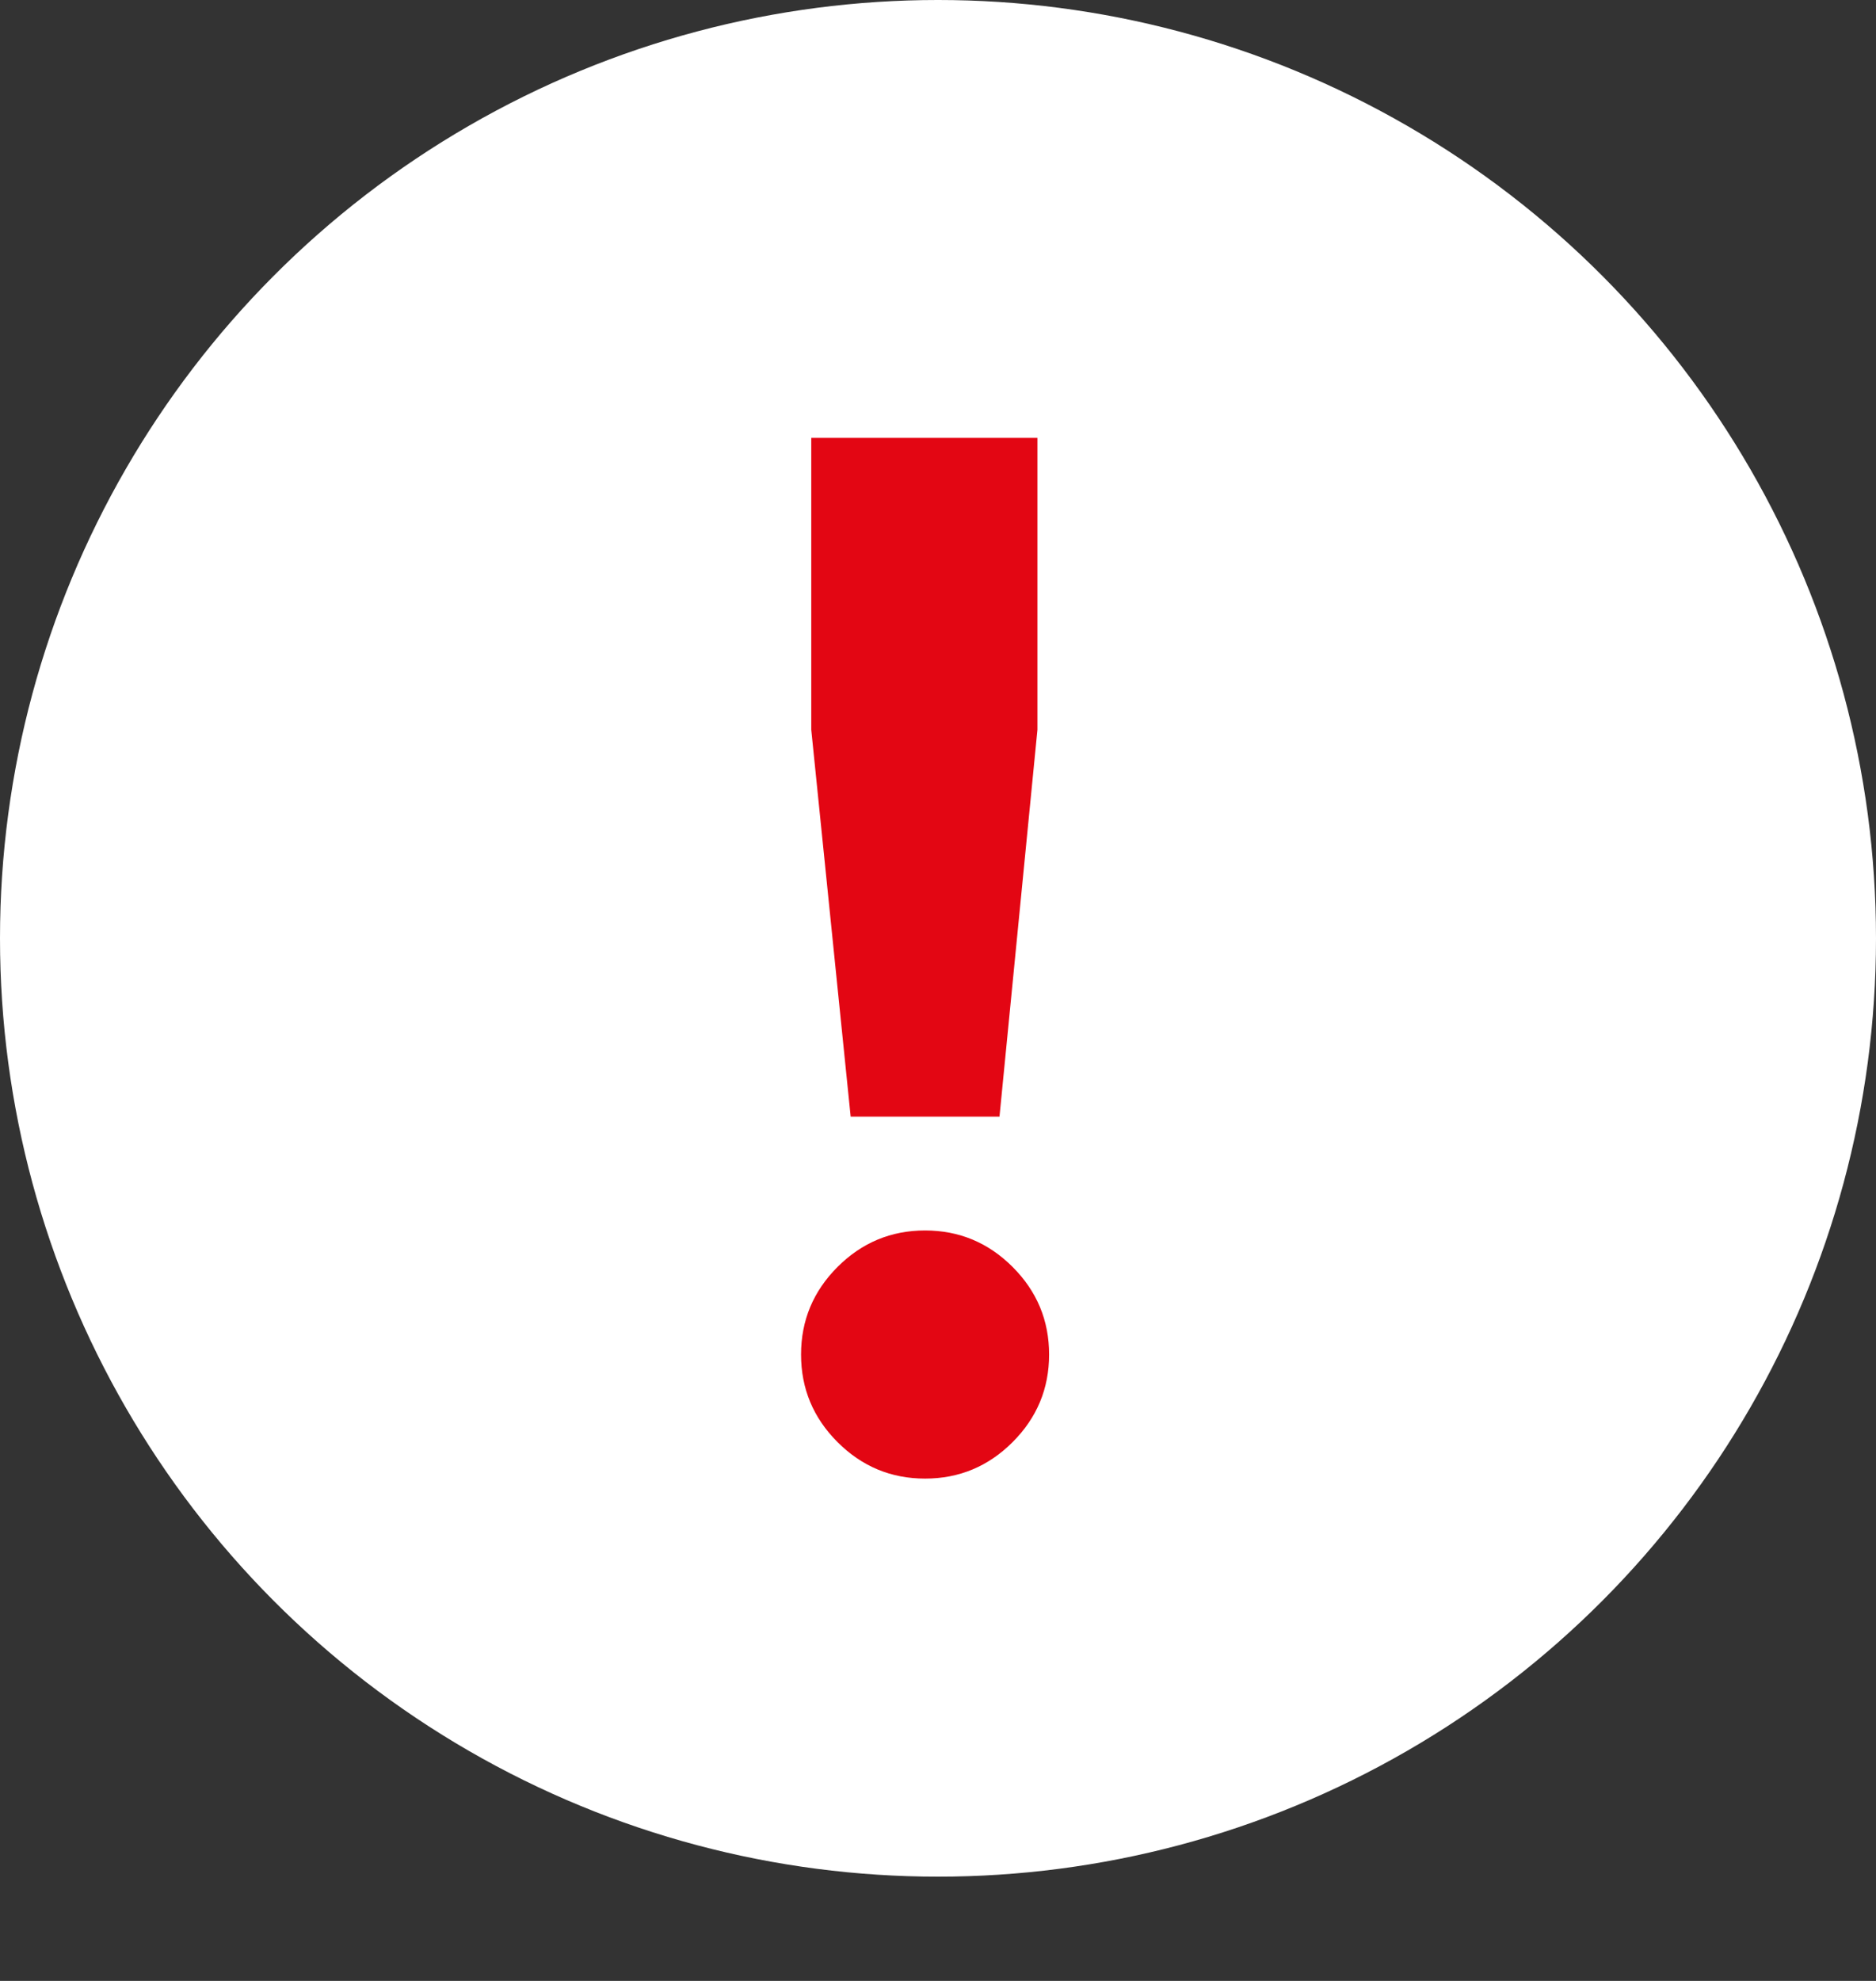
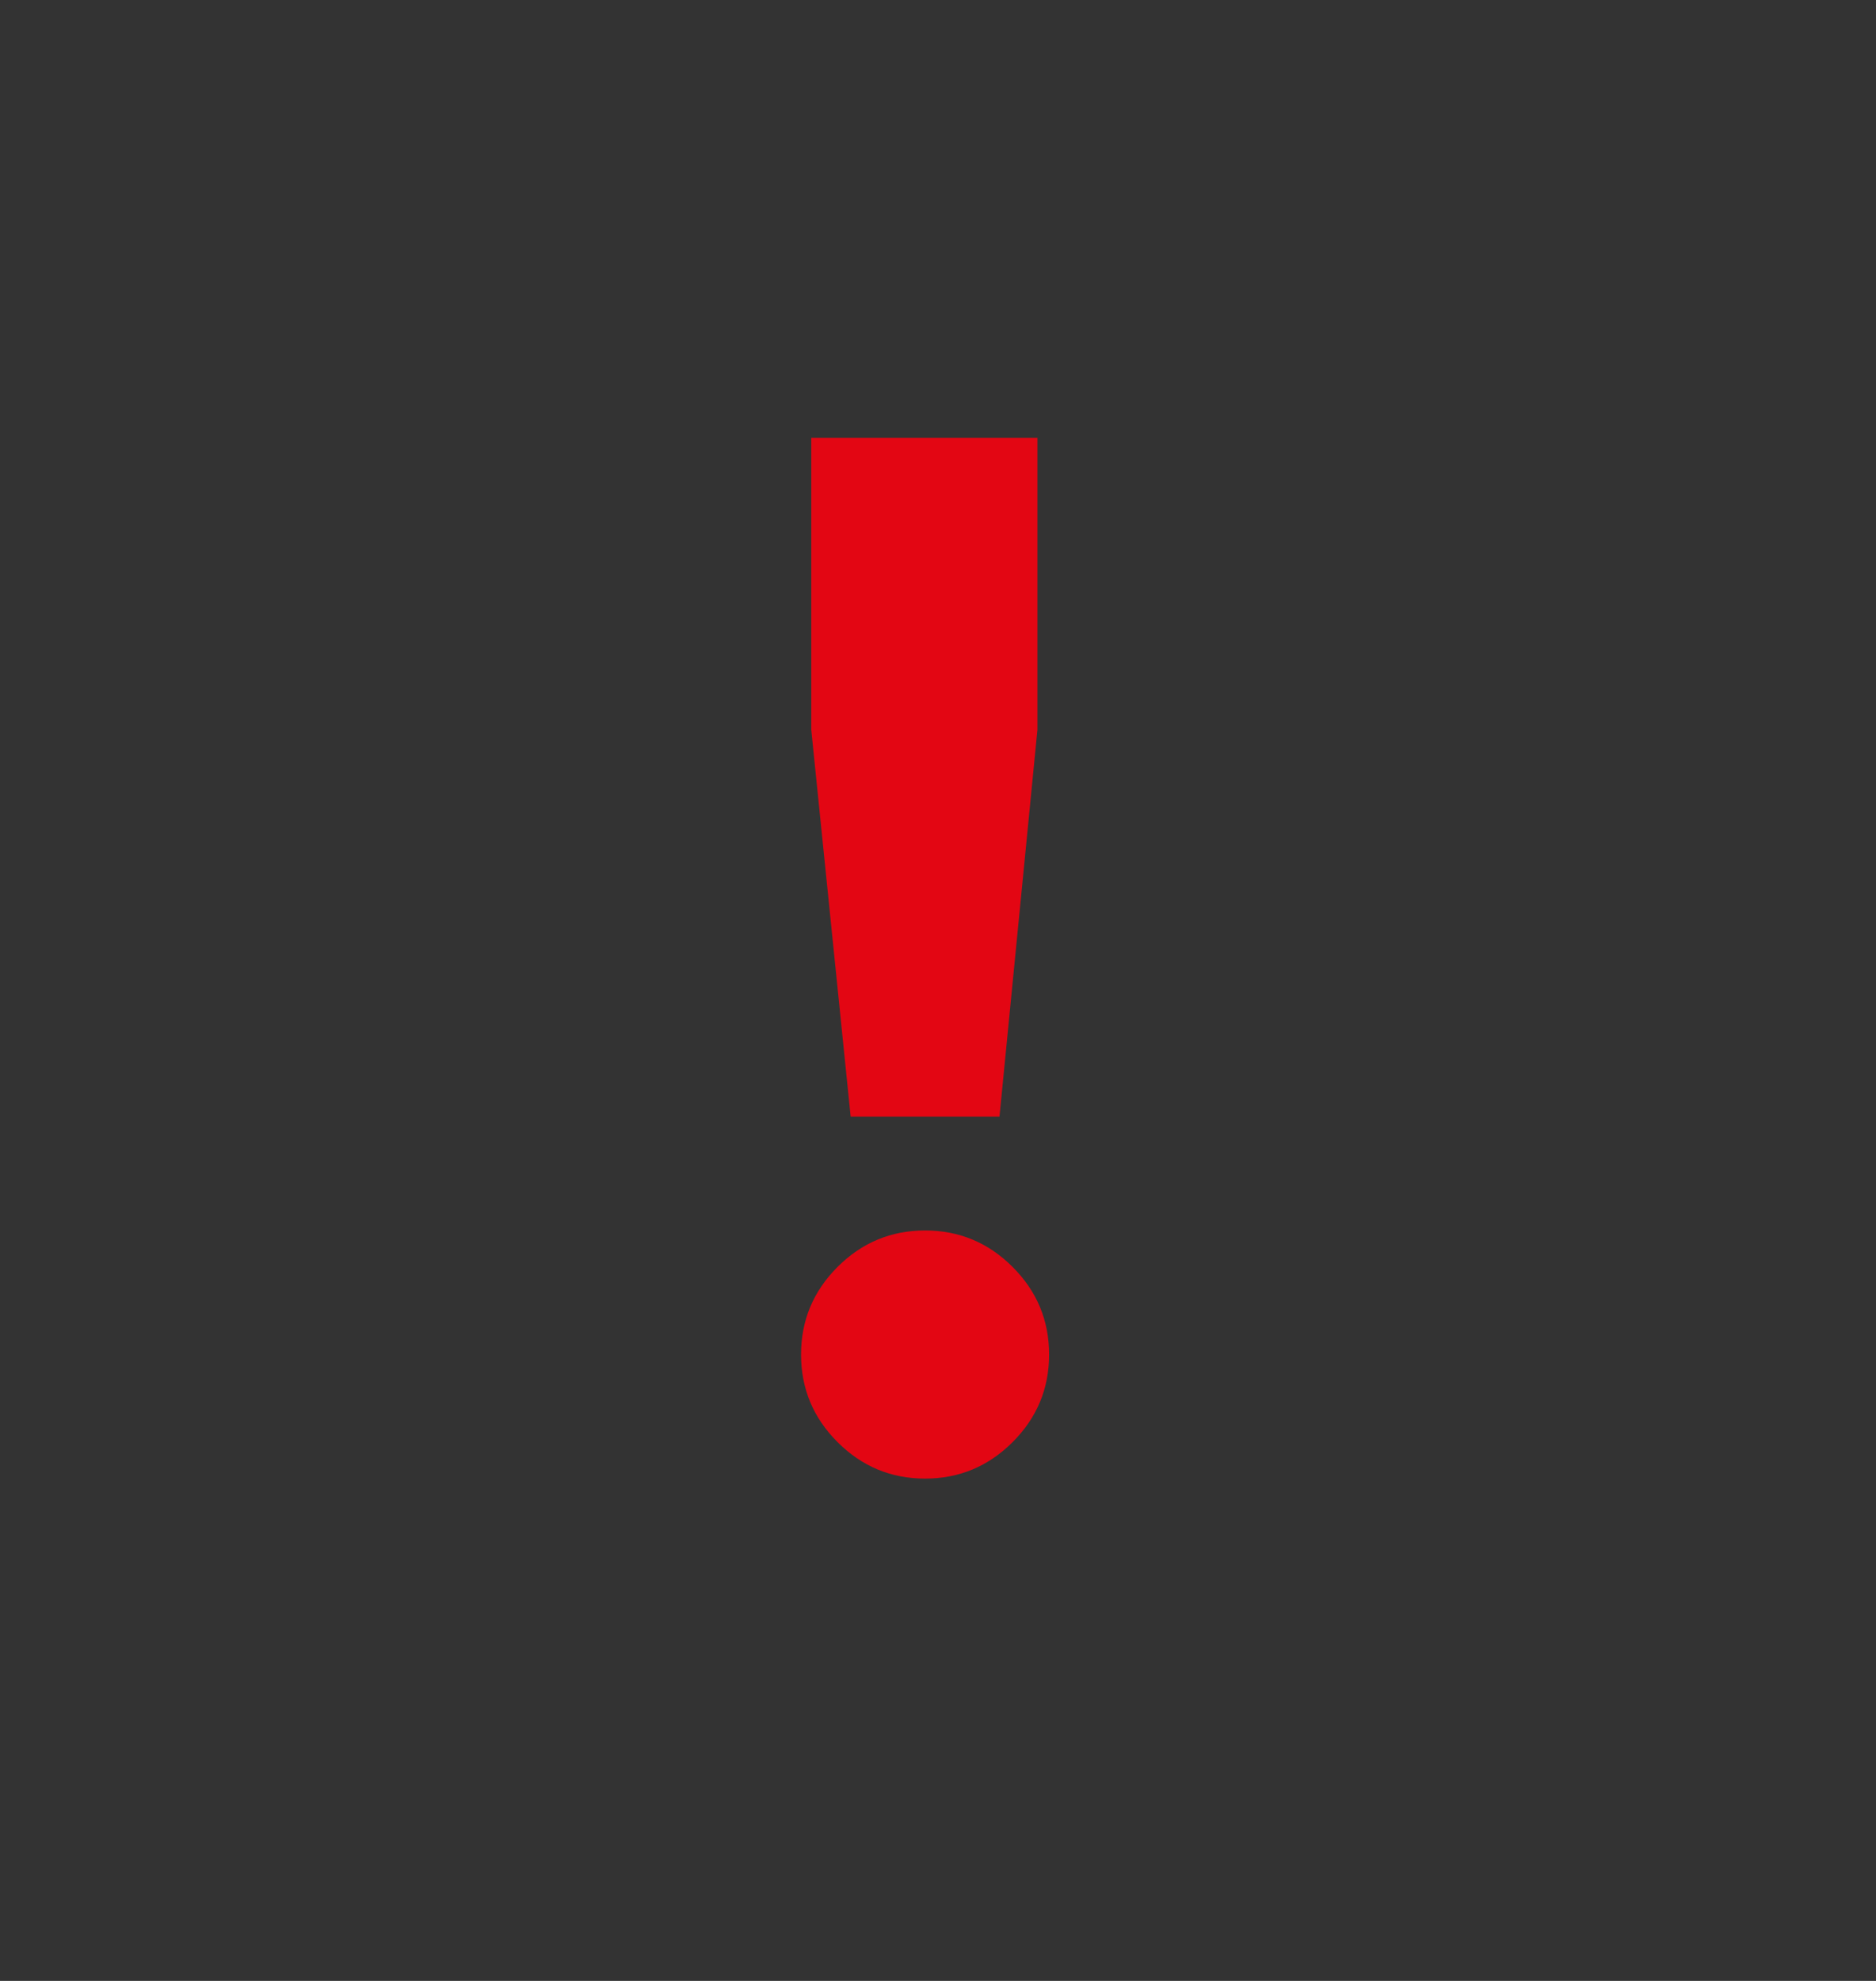
<svg xmlns="http://www.w3.org/2000/svg" width="18" height="19" viewBox="0 0 18 19" fill="none">
  <rect x="0" y="0" width="18" height="19" fill="#333333" stroke="none" />
-   <circle cx="9" cy="9" r="9" fill="white" />
-   <path d="M8.162 10.71L7.784 7V4.2H9.954V7L9.59 10.71H8.162ZM9.716 13.832C9.483 14.065 9.203 14.182 8.876 14.182C8.549 14.182 8.269 14.065 8.036 13.832C7.803 13.599 7.686 13.319 7.686 12.992C7.686 12.665 7.803 12.385 8.036 12.152C8.269 11.919 8.549 11.802 8.876 11.802C9.203 11.802 9.483 11.919 9.716 12.152C9.949 12.385 10.066 12.665 10.066 12.992C10.066 13.319 9.949 13.599 9.716 13.832Z" fill="#E30613" />
+   <path d="M8.162 10.71L7.784 7V4.2H9.954V7L9.59 10.71H8.162M9.716 13.832C9.483 14.065 9.203 14.182 8.876 14.182C8.549 14.182 8.269 14.065 8.036 13.832C7.803 13.599 7.686 13.319 7.686 12.992C7.686 12.665 7.803 12.385 8.036 12.152C8.269 11.919 8.549 11.802 8.876 11.802C9.203 11.802 9.483 11.919 9.716 12.152C9.949 12.385 10.066 12.665 10.066 12.992C10.066 13.319 9.949 13.599 9.716 13.832Z" fill="#E30613" />
</svg>